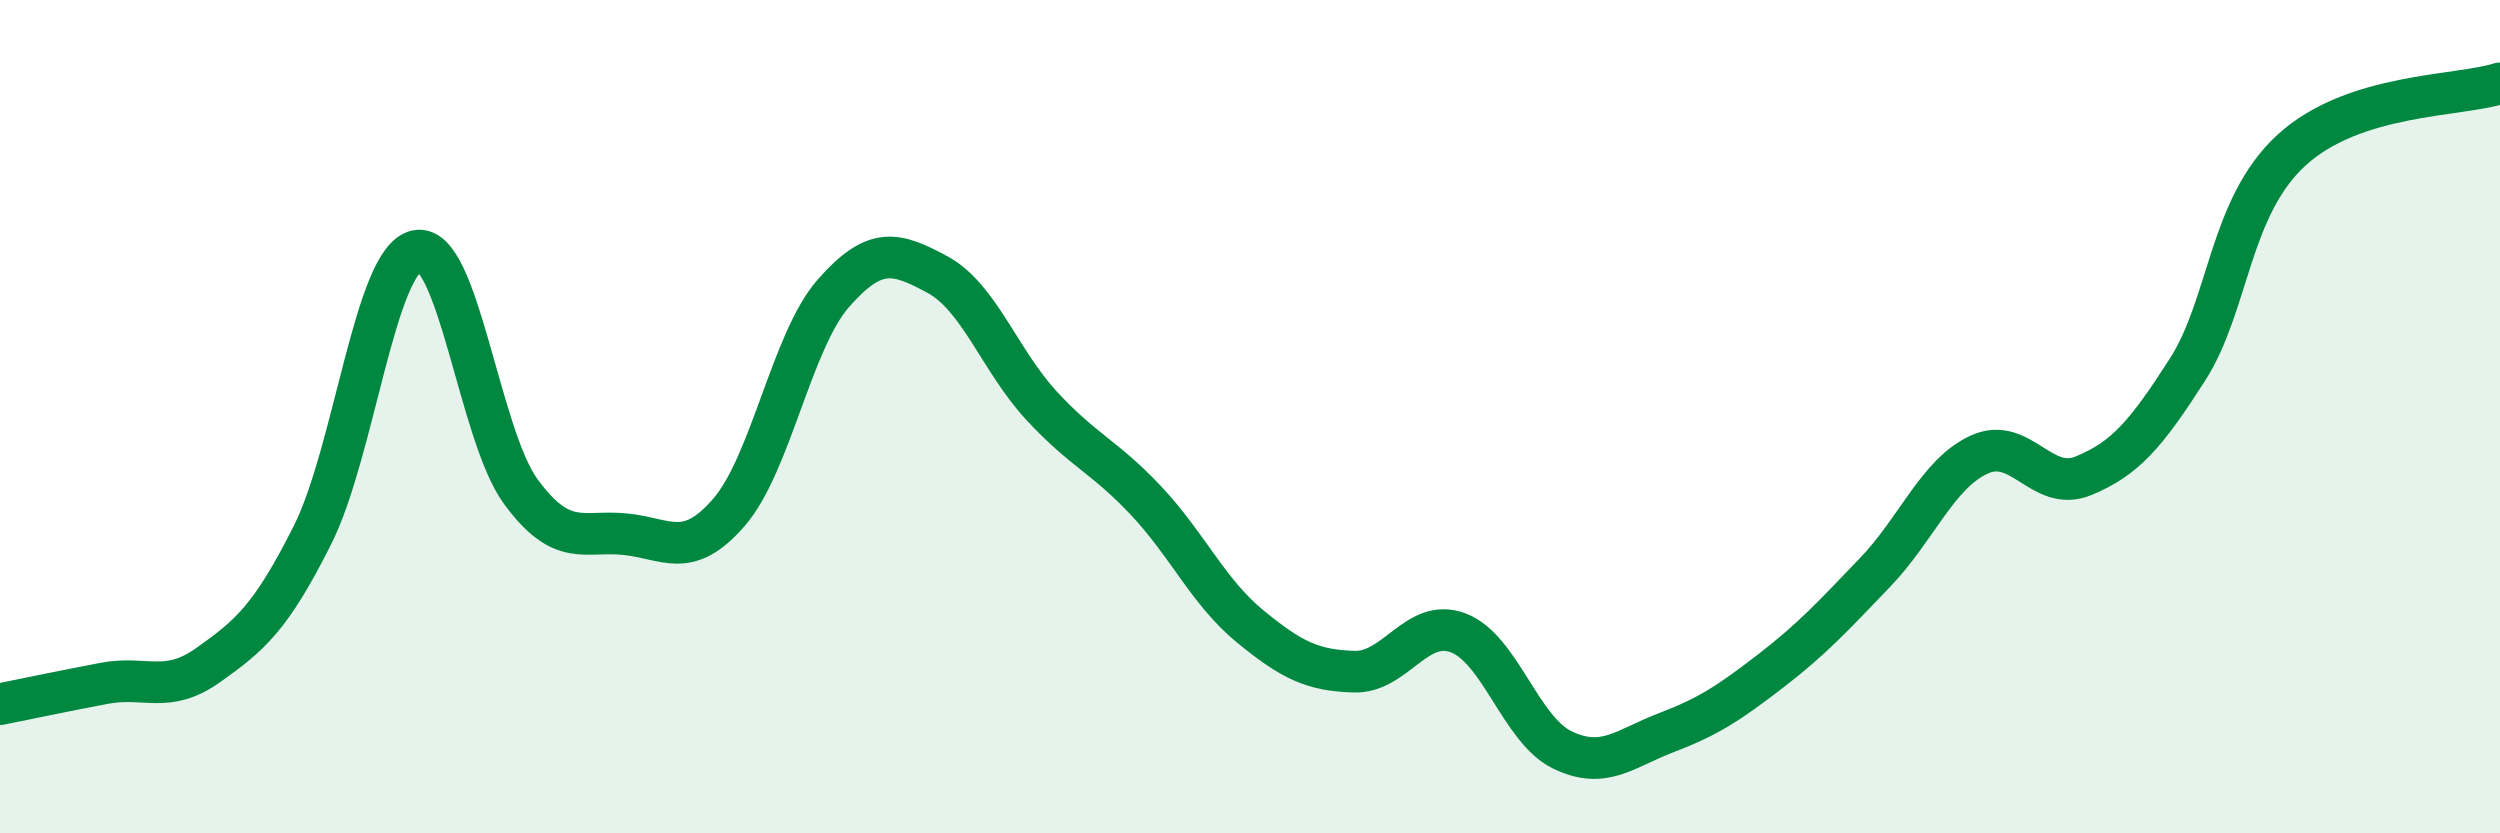
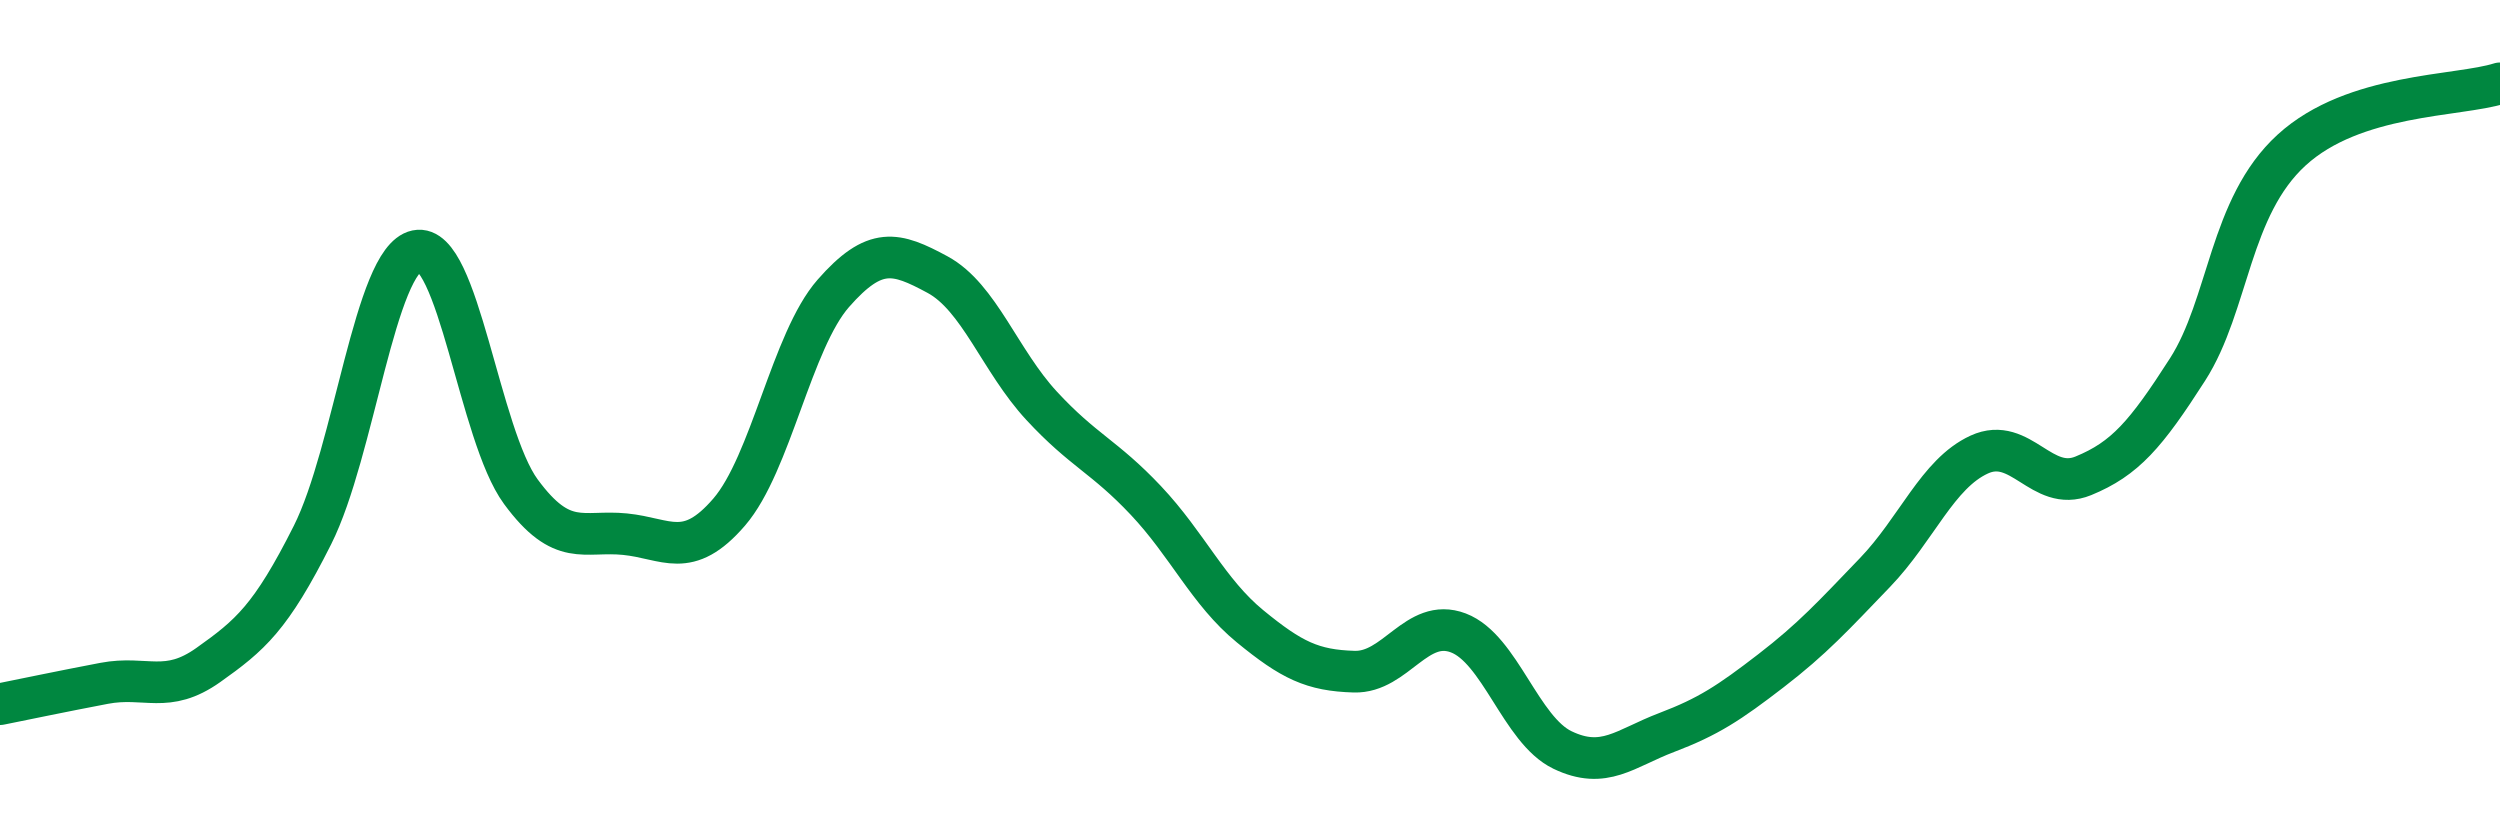
<svg xmlns="http://www.w3.org/2000/svg" width="60" height="20" viewBox="0 0 60 20">
-   <path d="M 0,16.9 C 0.5,16.8 1.5,16.59 2.5,16.4 C 3.5,16.21 4,16.67 5,15.96 C 6,15.25 6.5,14.83 7.5,12.84 C 8.5,10.85 9,6.23 10,6.02 C 11,5.81 11.5,10.44 12.5,11.8 C 13.5,13.16 14,12.72 15,12.82 C 16,12.92 16.5,13.45 17.5,12.29 C 18.5,11.13 19,8.18 20,7.04 C 21,5.9 21.5,6.05 22.5,6.59 C 23.5,7.13 24,8.66 25,9.74 C 26,10.82 26.5,10.95 27.5,12.01 C 28.5,13.07 29,14.21 30,15.03 C 31,15.85 31.5,16.09 32.5,16.12 C 33.5,16.15 34,14.81 35,15.19 C 36,15.57 36.5,17.52 37.5,18 C 38.5,18.48 39,17.96 40,17.58 C 41,17.2 41.5,16.87 42.5,16.1 C 43.5,15.33 44,14.78 45,13.74 C 46,12.7 46.5,11.37 47.5,10.91 C 48.5,10.45 49,11.83 50,11.42 C 51,11.01 51.5,10.43 52.5,8.87 C 53.5,7.31 53.5,4.97 55,3.6 C 56.5,2.23 59,2.32 60,2L60 20L0 20Z" fill="#008740" opacity="0.1" stroke-linecap="round" stroke-linejoin="round" />
  <path d="M 0,16.9 C 0.5,16.8 1.5,16.59 2.5,16.4 C 3.5,16.21 4,16.67 5,15.96 C 6,15.25 6.5,14.83 7.5,12.84 C 8.5,10.85 9,6.23 10,6.02 C 11,5.81 11.5,10.44 12.5,11.8 C 13.5,13.16 14,12.72 15,12.82 C 16,12.92 16.5,13.45 17.5,12.29 C 18.5,11.13 19,8.18 20,7.04 C 21,5.9 21.5,6.05 22.5,6.59 C 23.5,7.13 24,8.66 25,9.74 C 26,10.82 26.5,10.95 27.5,12.01 C 28.5,13.07 29,14.21 30,15.03 C 31,15.85 31.5,16.09 32.5,16.12 C 33.5,16.15 34,14.81 35,15.19 C 36,15.57 36.5,17.52 37.5,18 C 38.5,18.48 39,17.96 40,17.58 C 41,17.2 41.5,16.87 42.5,16.1 C 43.5,15.33 44,14.78 45,13.74 C 46,12.7 46.5,11.37 47.5,10.91 C 48.5,10.45 49,11.83 50,11.42 C 51,11.01 51.5,10.43 52.5,8.87 C 53.5,7.31 53.5,4.97 55,3.6 C 56.5,2.23 59,2.32 60,2" stroke="#008740" stroke-width="1" fill="none" stroke-linecap="round" stroke-linejoin="round" />
</svg>